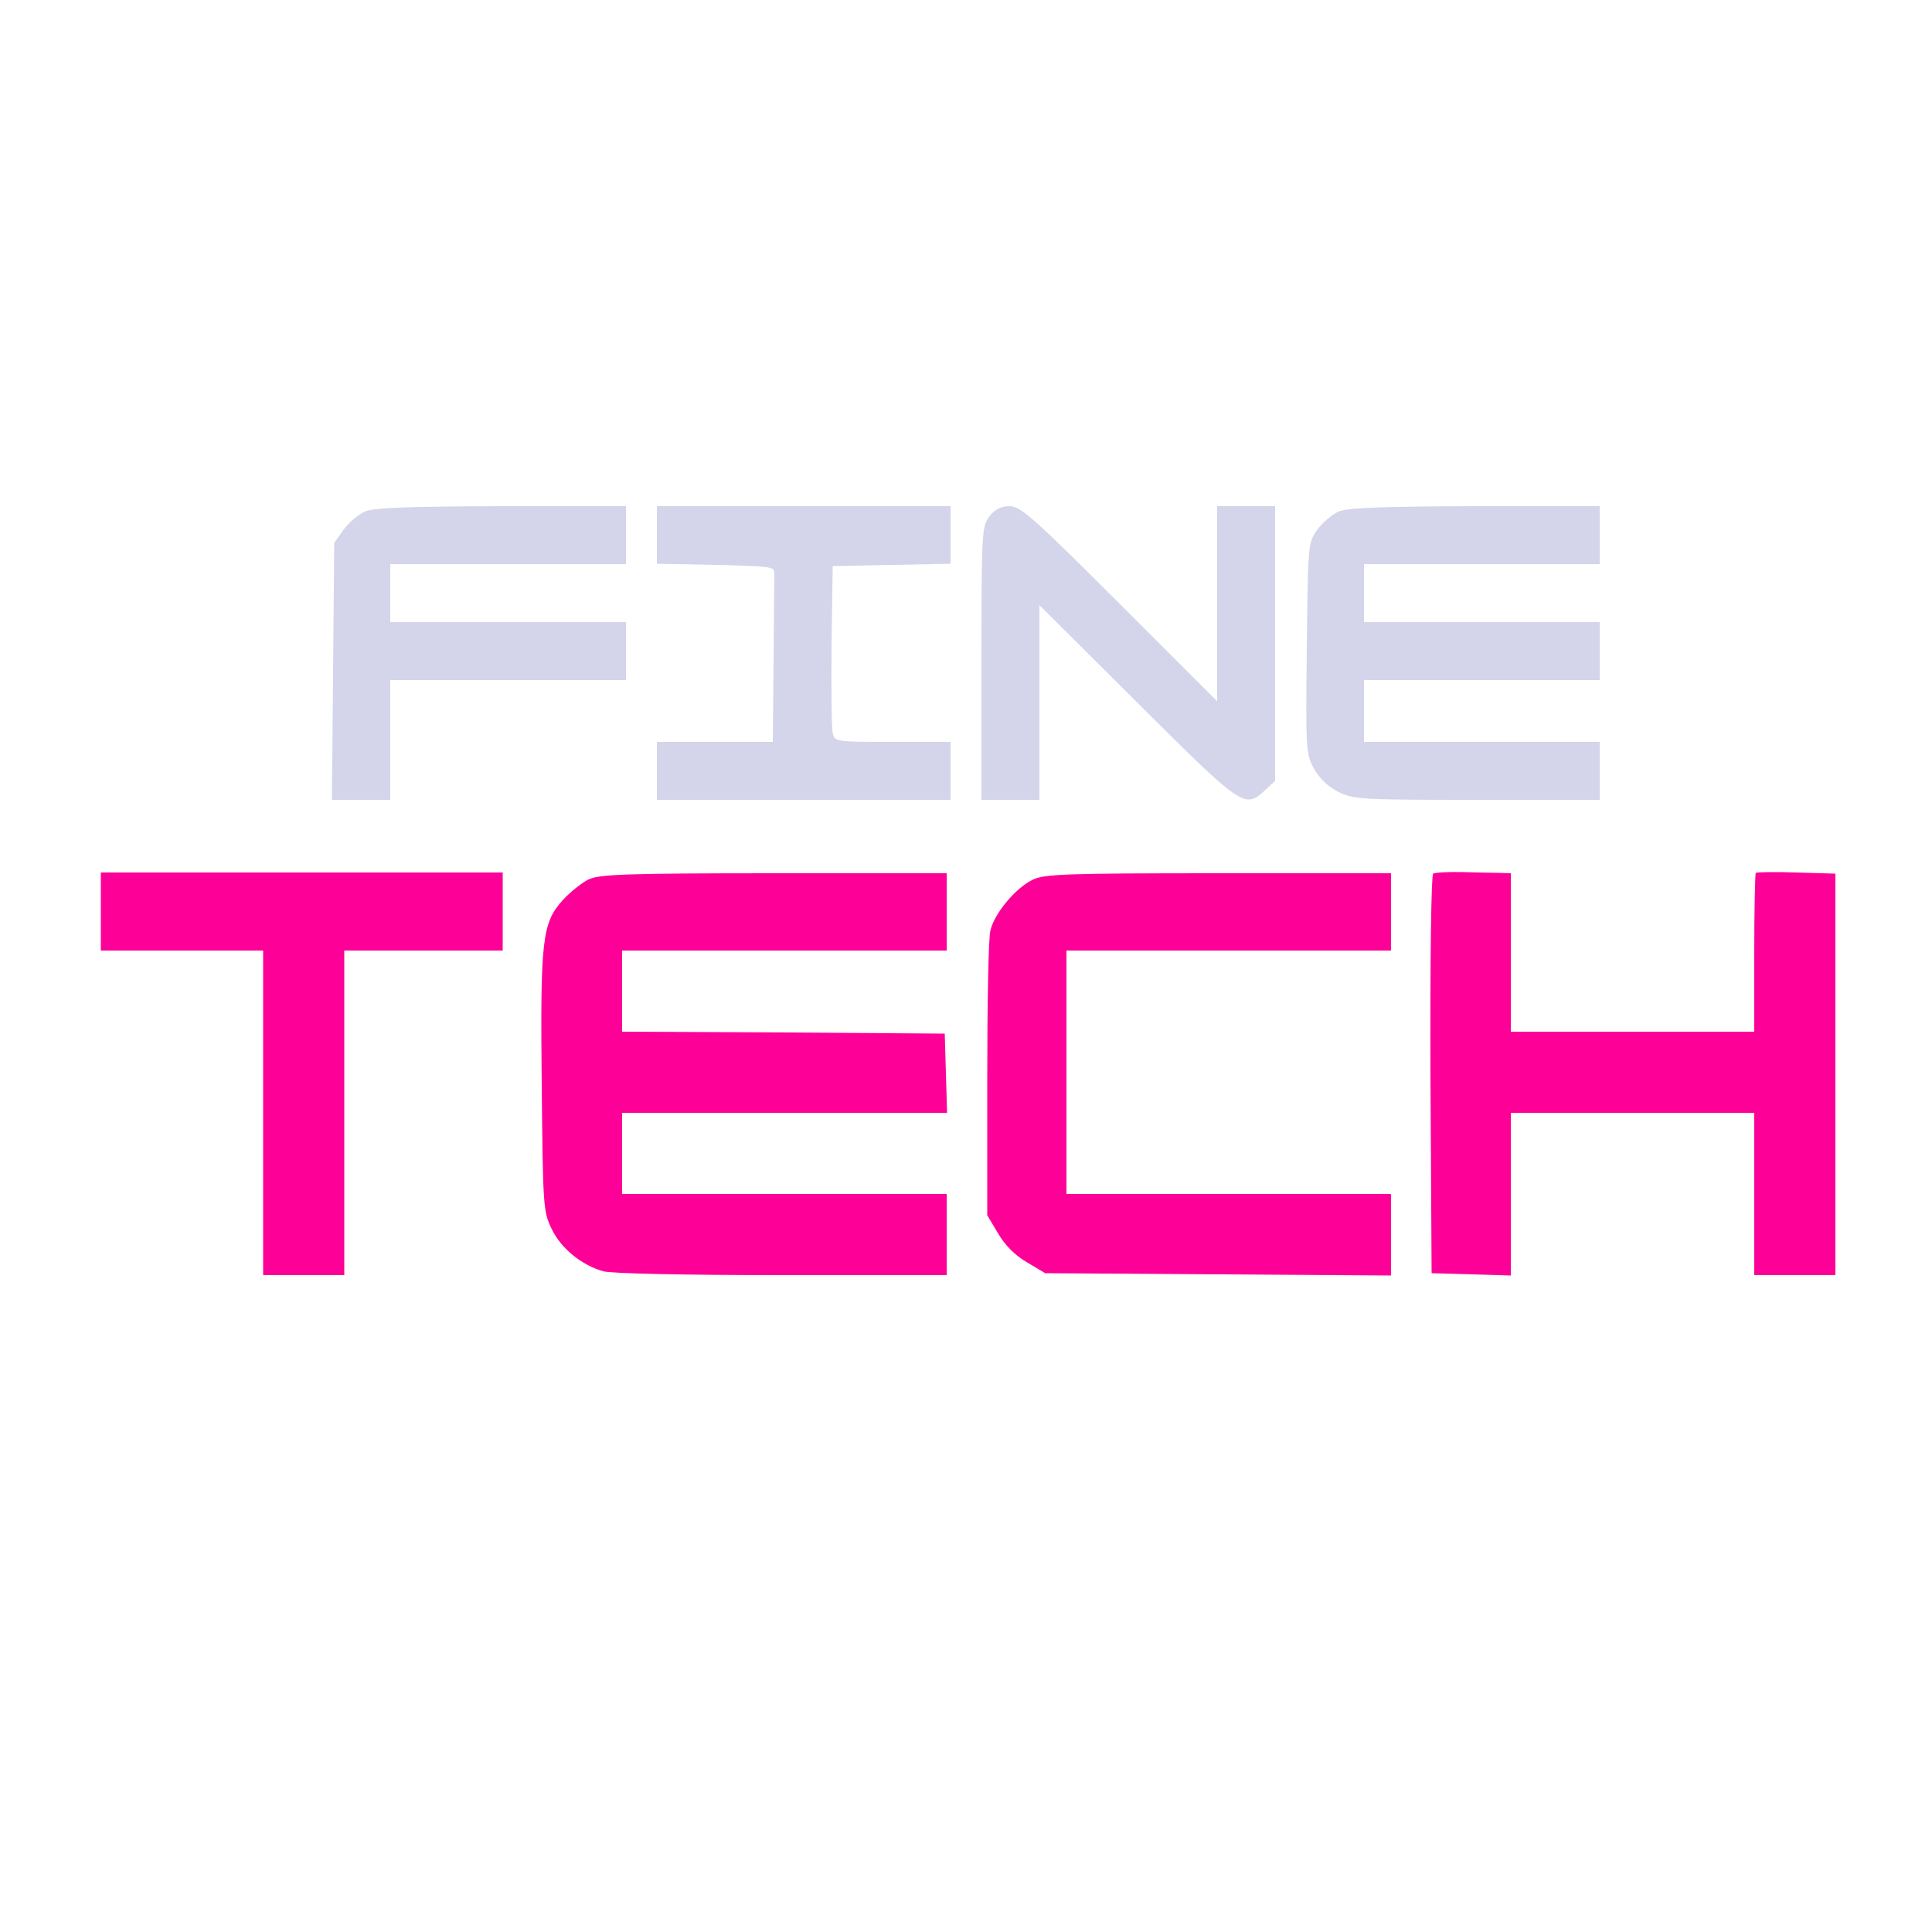
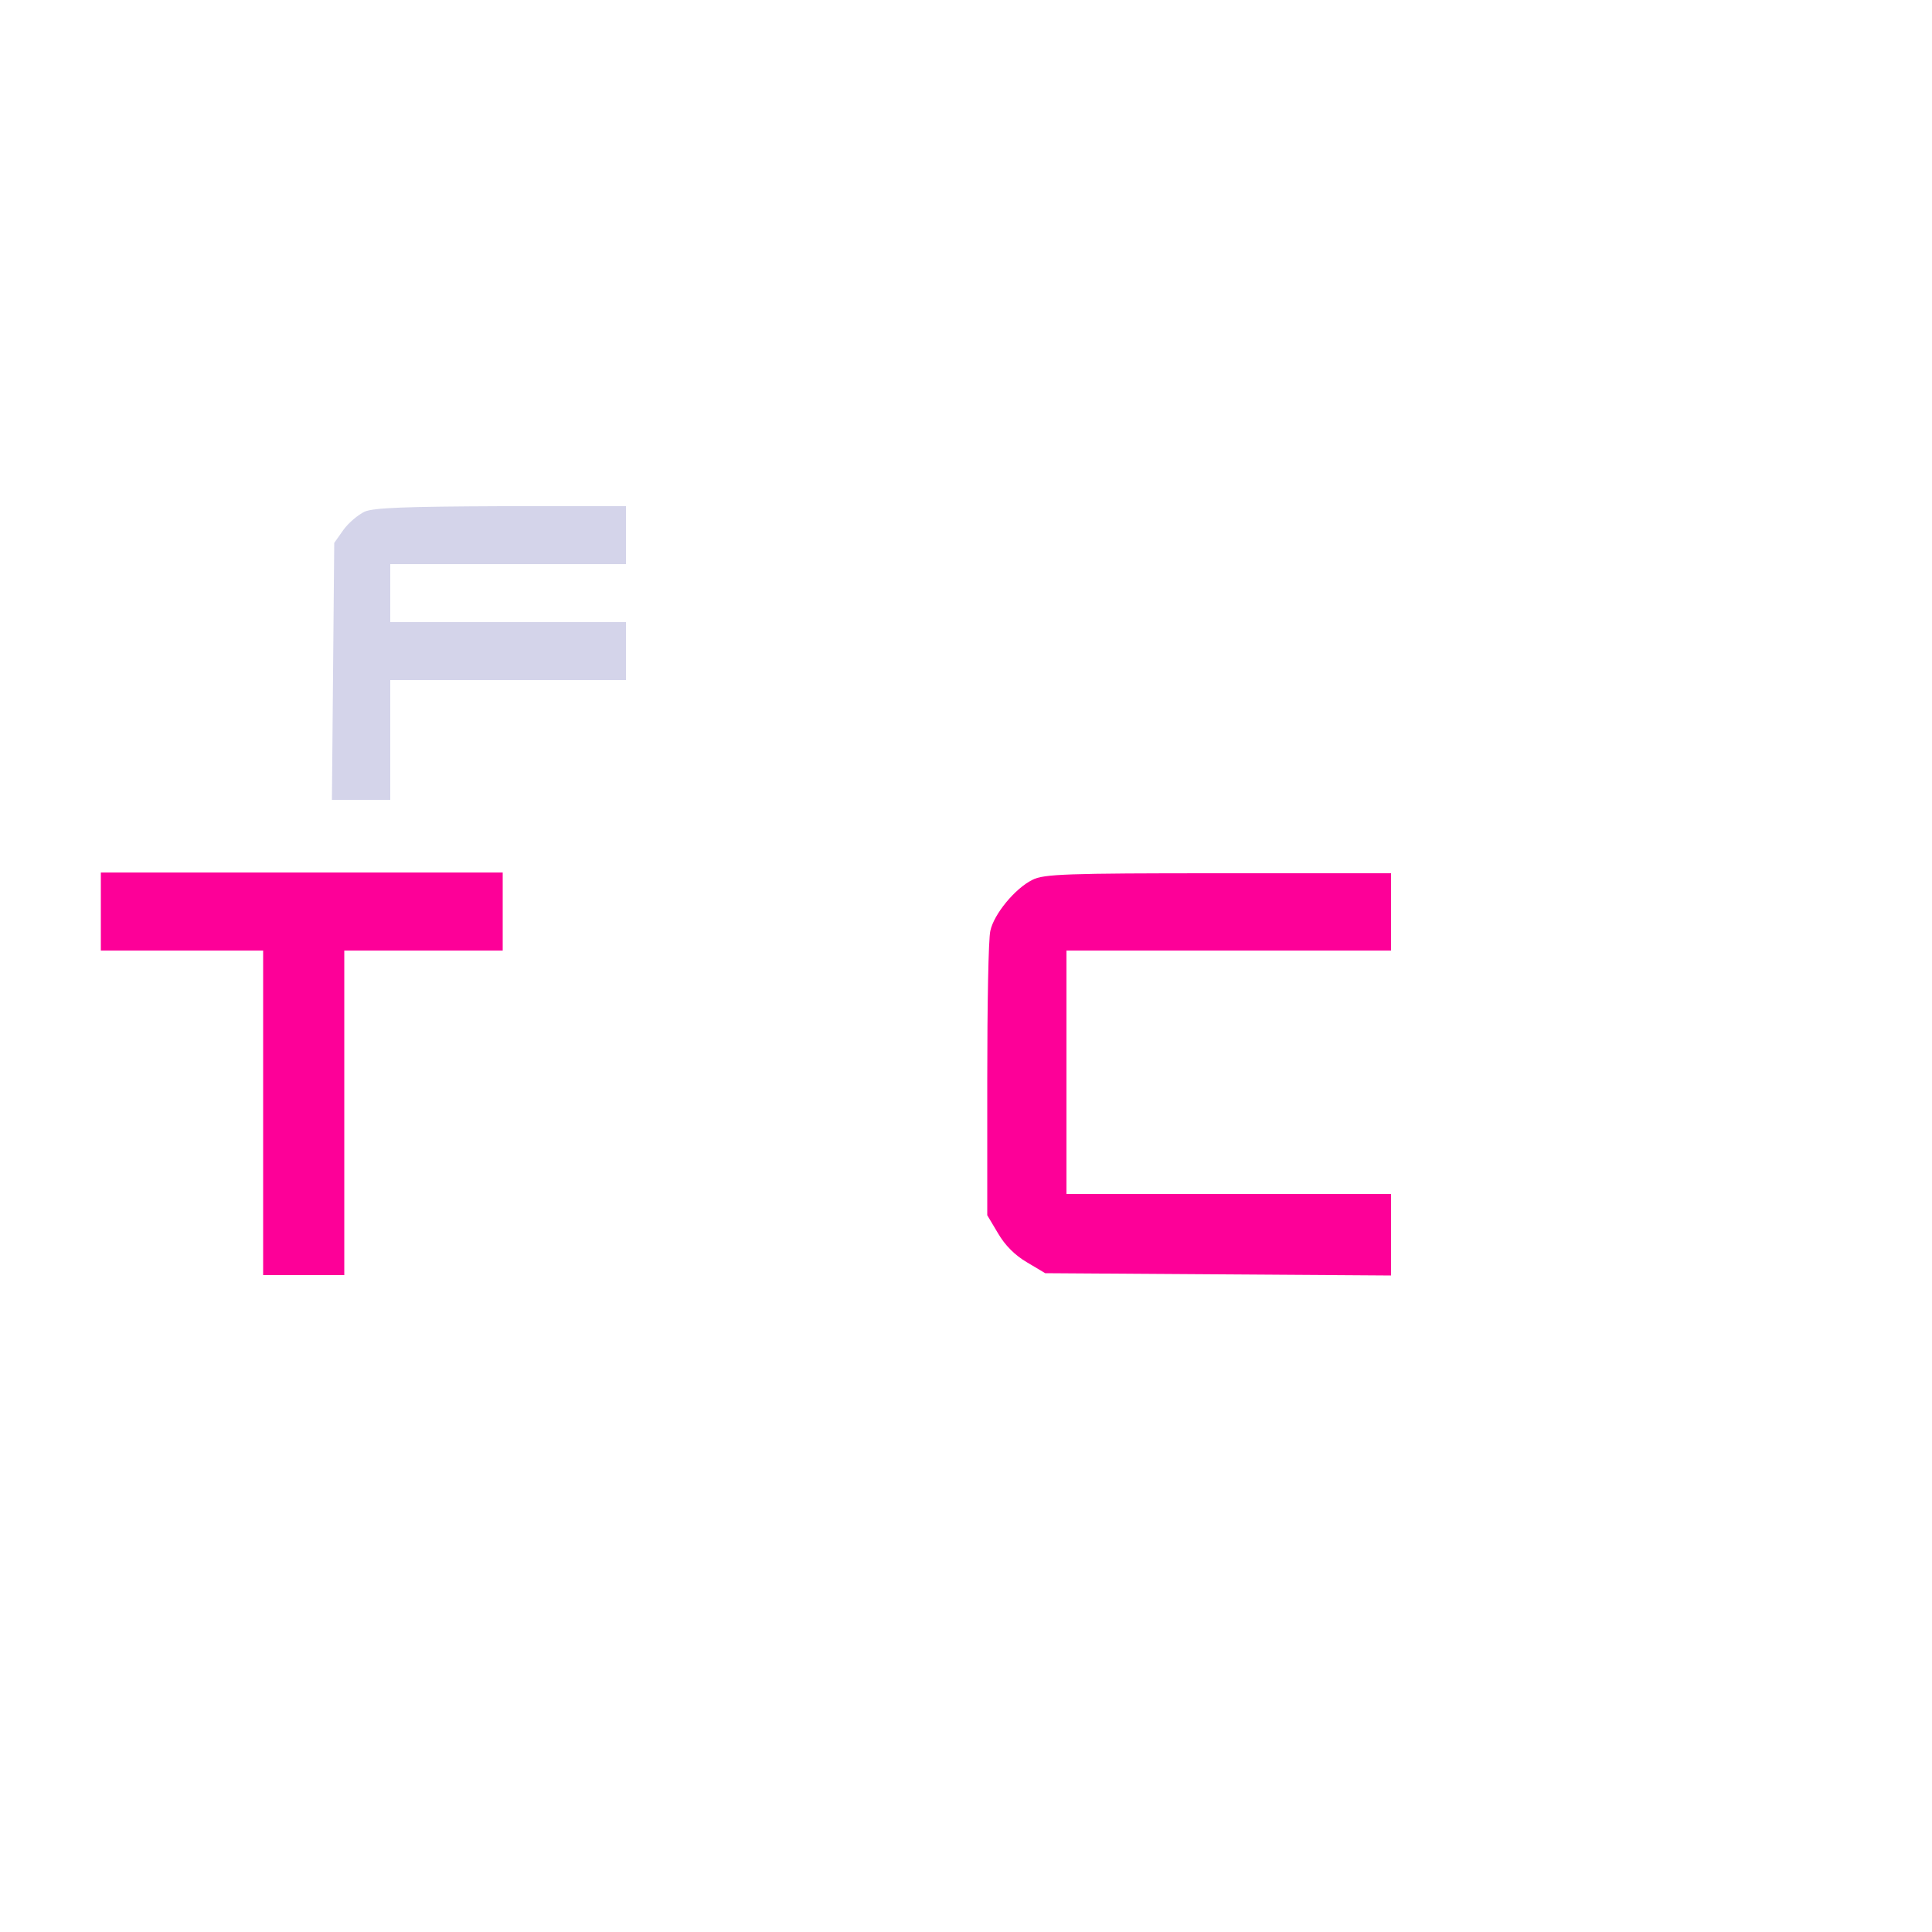
<svg xmlns="http://www.w3.org/2000/svg" version="1.0" width="500pt" height="500pt" viewBox="0 0 500 500" preserveAspectRatio="xMidYMid meet">
  <g transform="translate(0,500) scale(0.1,-0.1)" fill="#000000" stroke="none">
    <path fill="#D4D4EA" d="M944 3676 c-17 -8 -42 -29 -55 -47 l-24 -34 -3 -332 -3 -333 76 0 75 0 0 155 0 155 305 0 305 0 0 75 0 75 -305 0 -305 0 0 75 0 75 305 0 305 0 0 75 0 75 -322 0 c-249 -1 -330 -4 -354 -14z" />
-     <path fill="#D4D4EA" d="M1700 3615 l0 -74 153 -3 c137 -3 152 -5 151 -20 0 -10 -1 -112 -2 -228 l-2 -210 -150 0 -150 0 0 -75 0 -75 380 0 380 0 0 75 0 75 -150 0 c-147 0 -150 0 -155 23 -3 12 -4 114 -3 227 l3 205 153 3 152 3 0 74 0 75 -380 0 -380 0 0 -75z" />
-     <path fill="#D4D4EA" d="M2561 3664 c-20 -26 -21 -38 -21 -380 l0 -354 75 0 75 0 0 252 0 252 253 -252 c273 -272 278 -276 331 -227 l26 24 0 356 0 355 -75 0 -75 0 0 -252 0 -253 -253 253 c-223 223 -256 252 -284 252 -22 0 -38 -8 -52 -26z" />
-     <path fill="#D4D4EA" d="M3464 3676 c-17 -8 -42 -29 -55 -47 -24 -34 -24 -37 -27 -307 -3 -266 -2 -274 19 -312 15 -26 37 -47 64 -60 39 -19 62 -20 358 -20 l317 0 0 75 0 75 -305 0 -305 0 0 80 0 80 305 0 305 0 0 75 0 75 -305 0 -305 0 0 75 0 75 305 0 305 0 0 75 0 75 -322 0 c-249 -1 -330 -4 -354 -14z" />
    <path fill="#FD0098" d="M261 2742 l0 -202 210 0 210 0 0 -420 0 -420 105 0 105 0 0 420 0 420 205 0 205 0 0 202" />
-     <path fill="#FD0098" d="M3709 2739 c-5 -3 -8 -218 -7 -520 l3 -514 103 -3 102 -3 0 211 0 210 315 0 315 0 0 -210 0 -210 105 0 105 0 0 519 0 520 -101 3 c-55 2 -103 1 -105 -1 -2 -2 -4 -96 -4 -208 l0 -203 -315 0 -315 0 0 205 0 205 -27 1 c-16 0 -59 1 -96 2 -38 1 -73 -1 -78 -4z" />
-     <path fill="#FD0098" d="M1523 2724 c-18 -9 -48 -33 -67 -54 -53 -59 -58 -102 -54 -478 3 -317 4 -328 26 -373 24 -50 77 -93 133 -109 20 -6 213 -10 461 -10 l428 0 0 105 0 105 -420 0 -420 0 0 105 0 105 420 0 421 0 -3 103 -3 102 -417 3 -418 2 0 105 0 105 420 0 420 0 0 100 0 100 -447 0 c-390 0 -452 -3 -480 -16z" />
    <path fill="#FD0098" d="M2672 2723 c-45 -22 -100 -89 -109 -132 -5 -20 -8 -193 -8 -386 l0 -350 28 -47 c18 -31 44 -57 75 -75 l47 -28 448 -3 447 -3 0 106 0 105 -420 0 -420 0 0 315 0 315 420 0 420 0 0 100 0 100 -447 0 c-393 0 -452 -2 -481 -17z" />
  </g>
</svg>